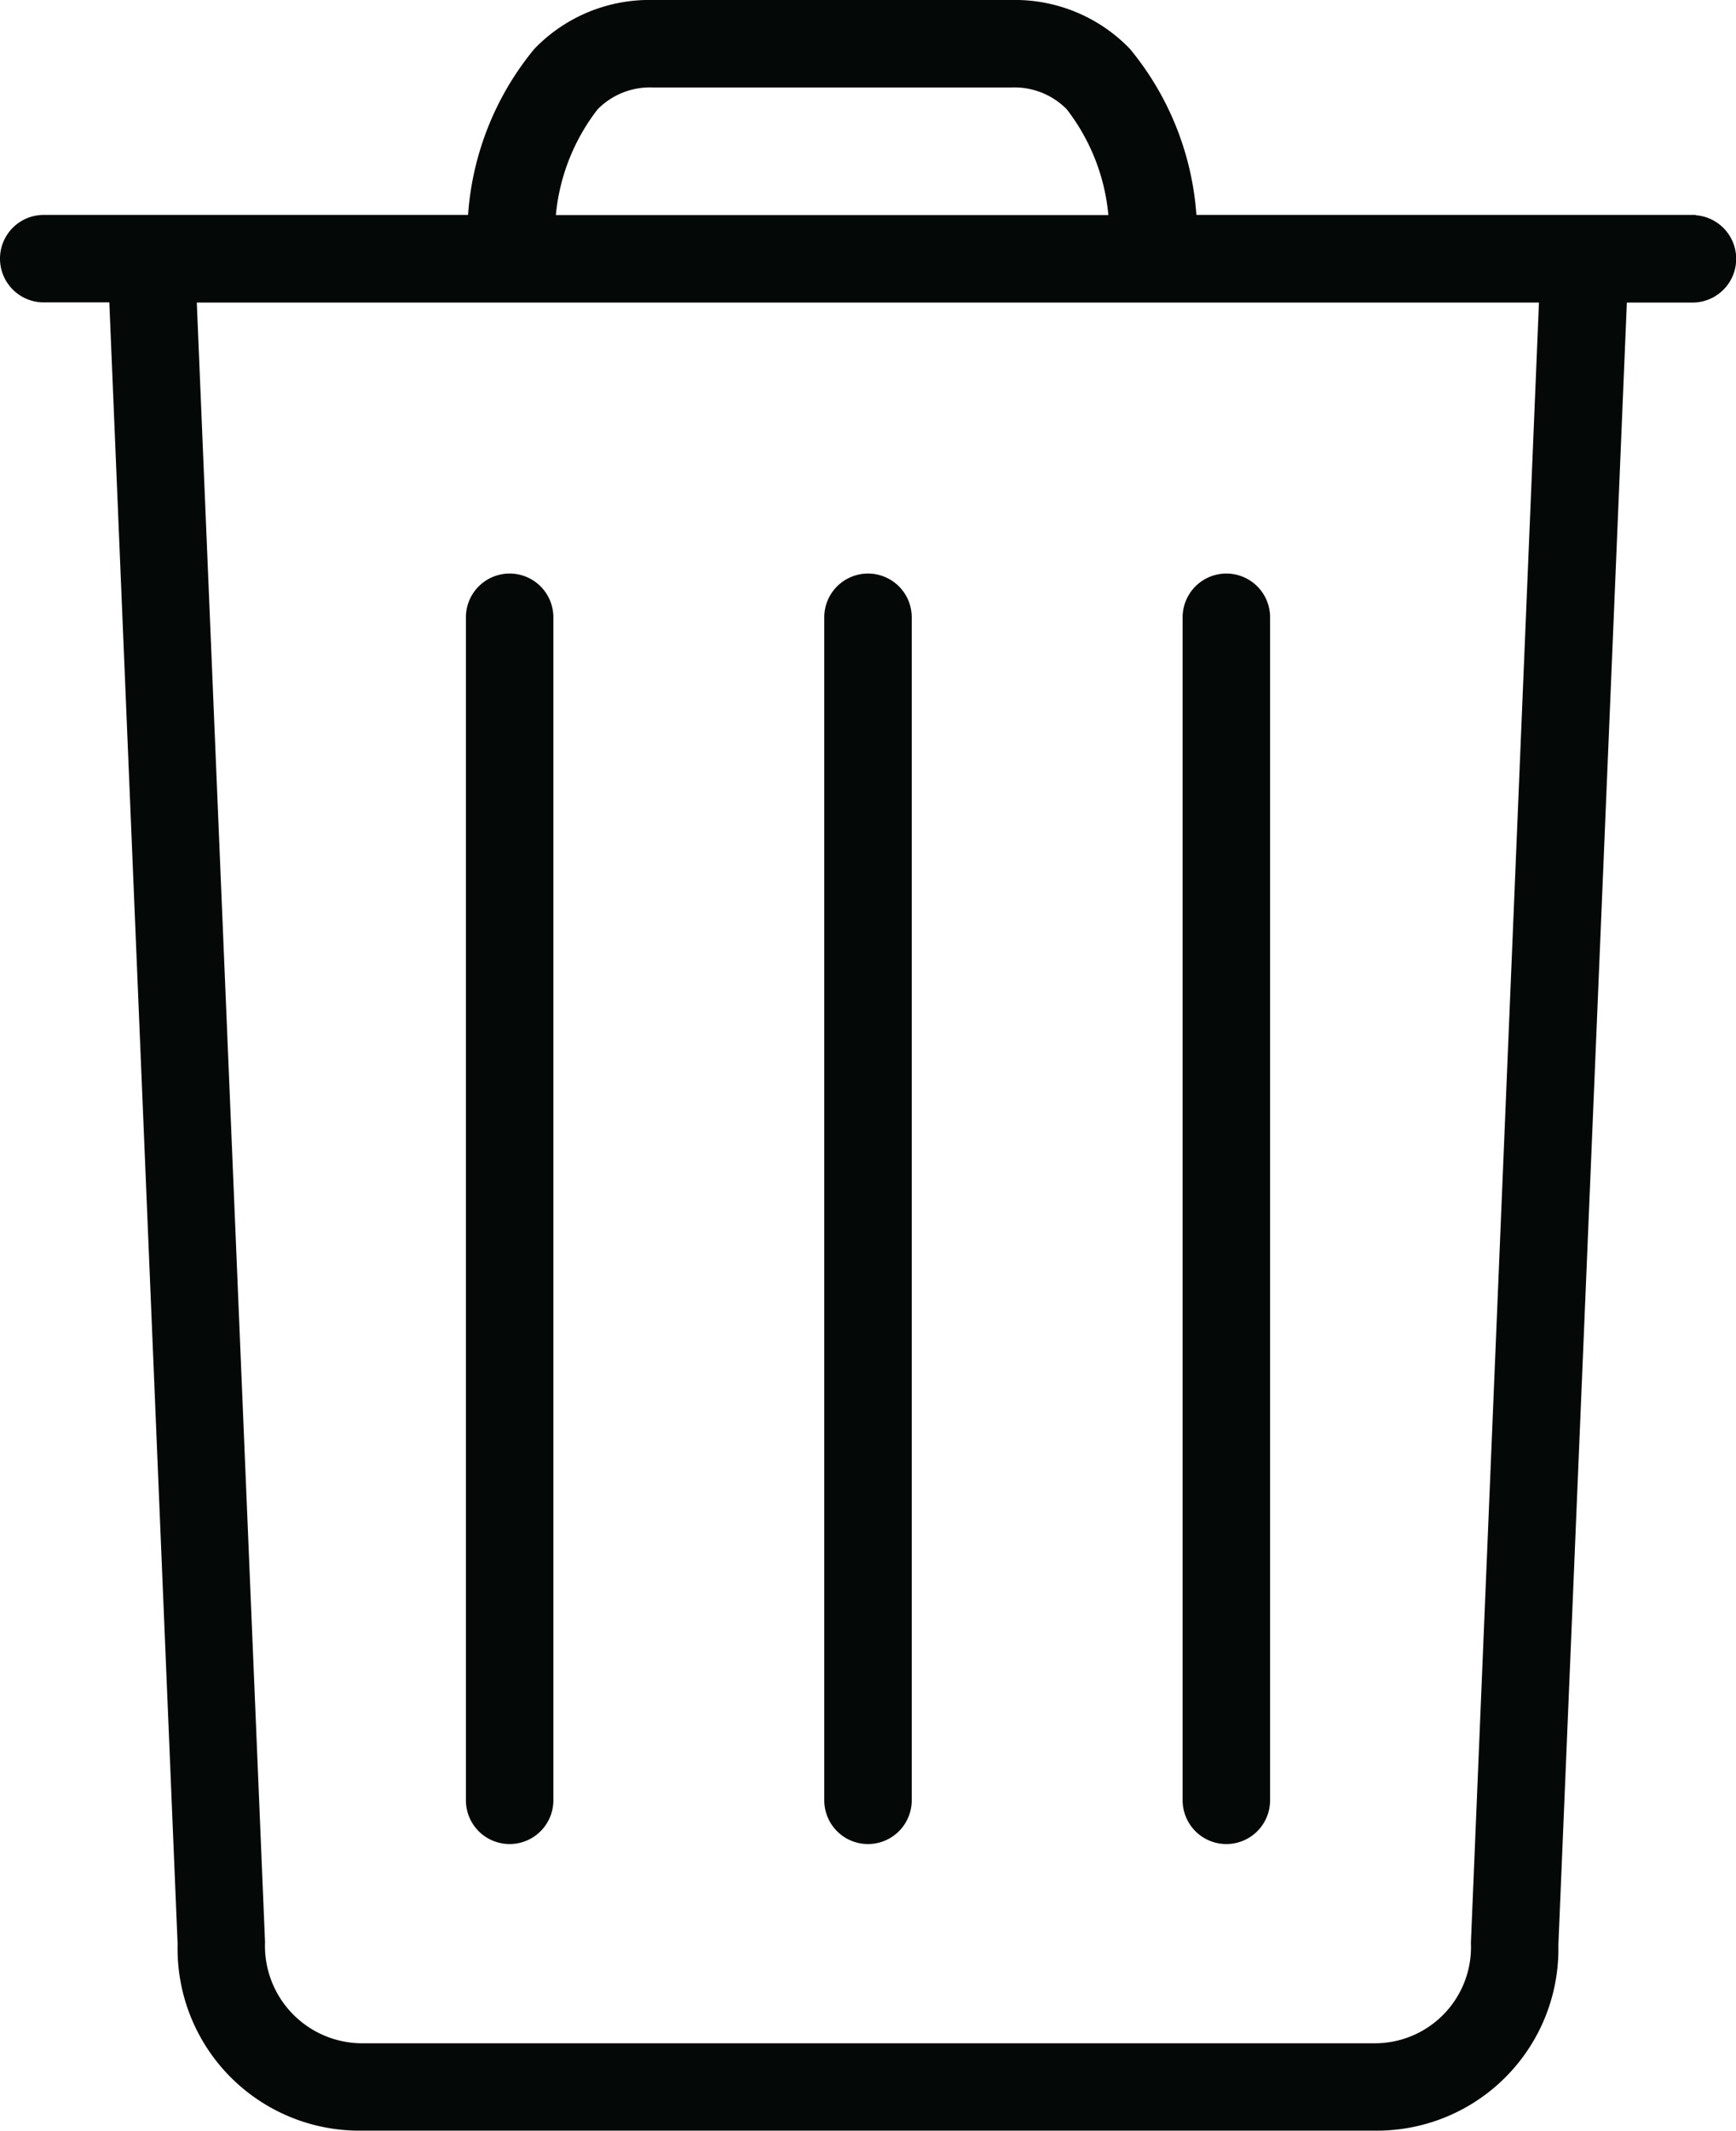
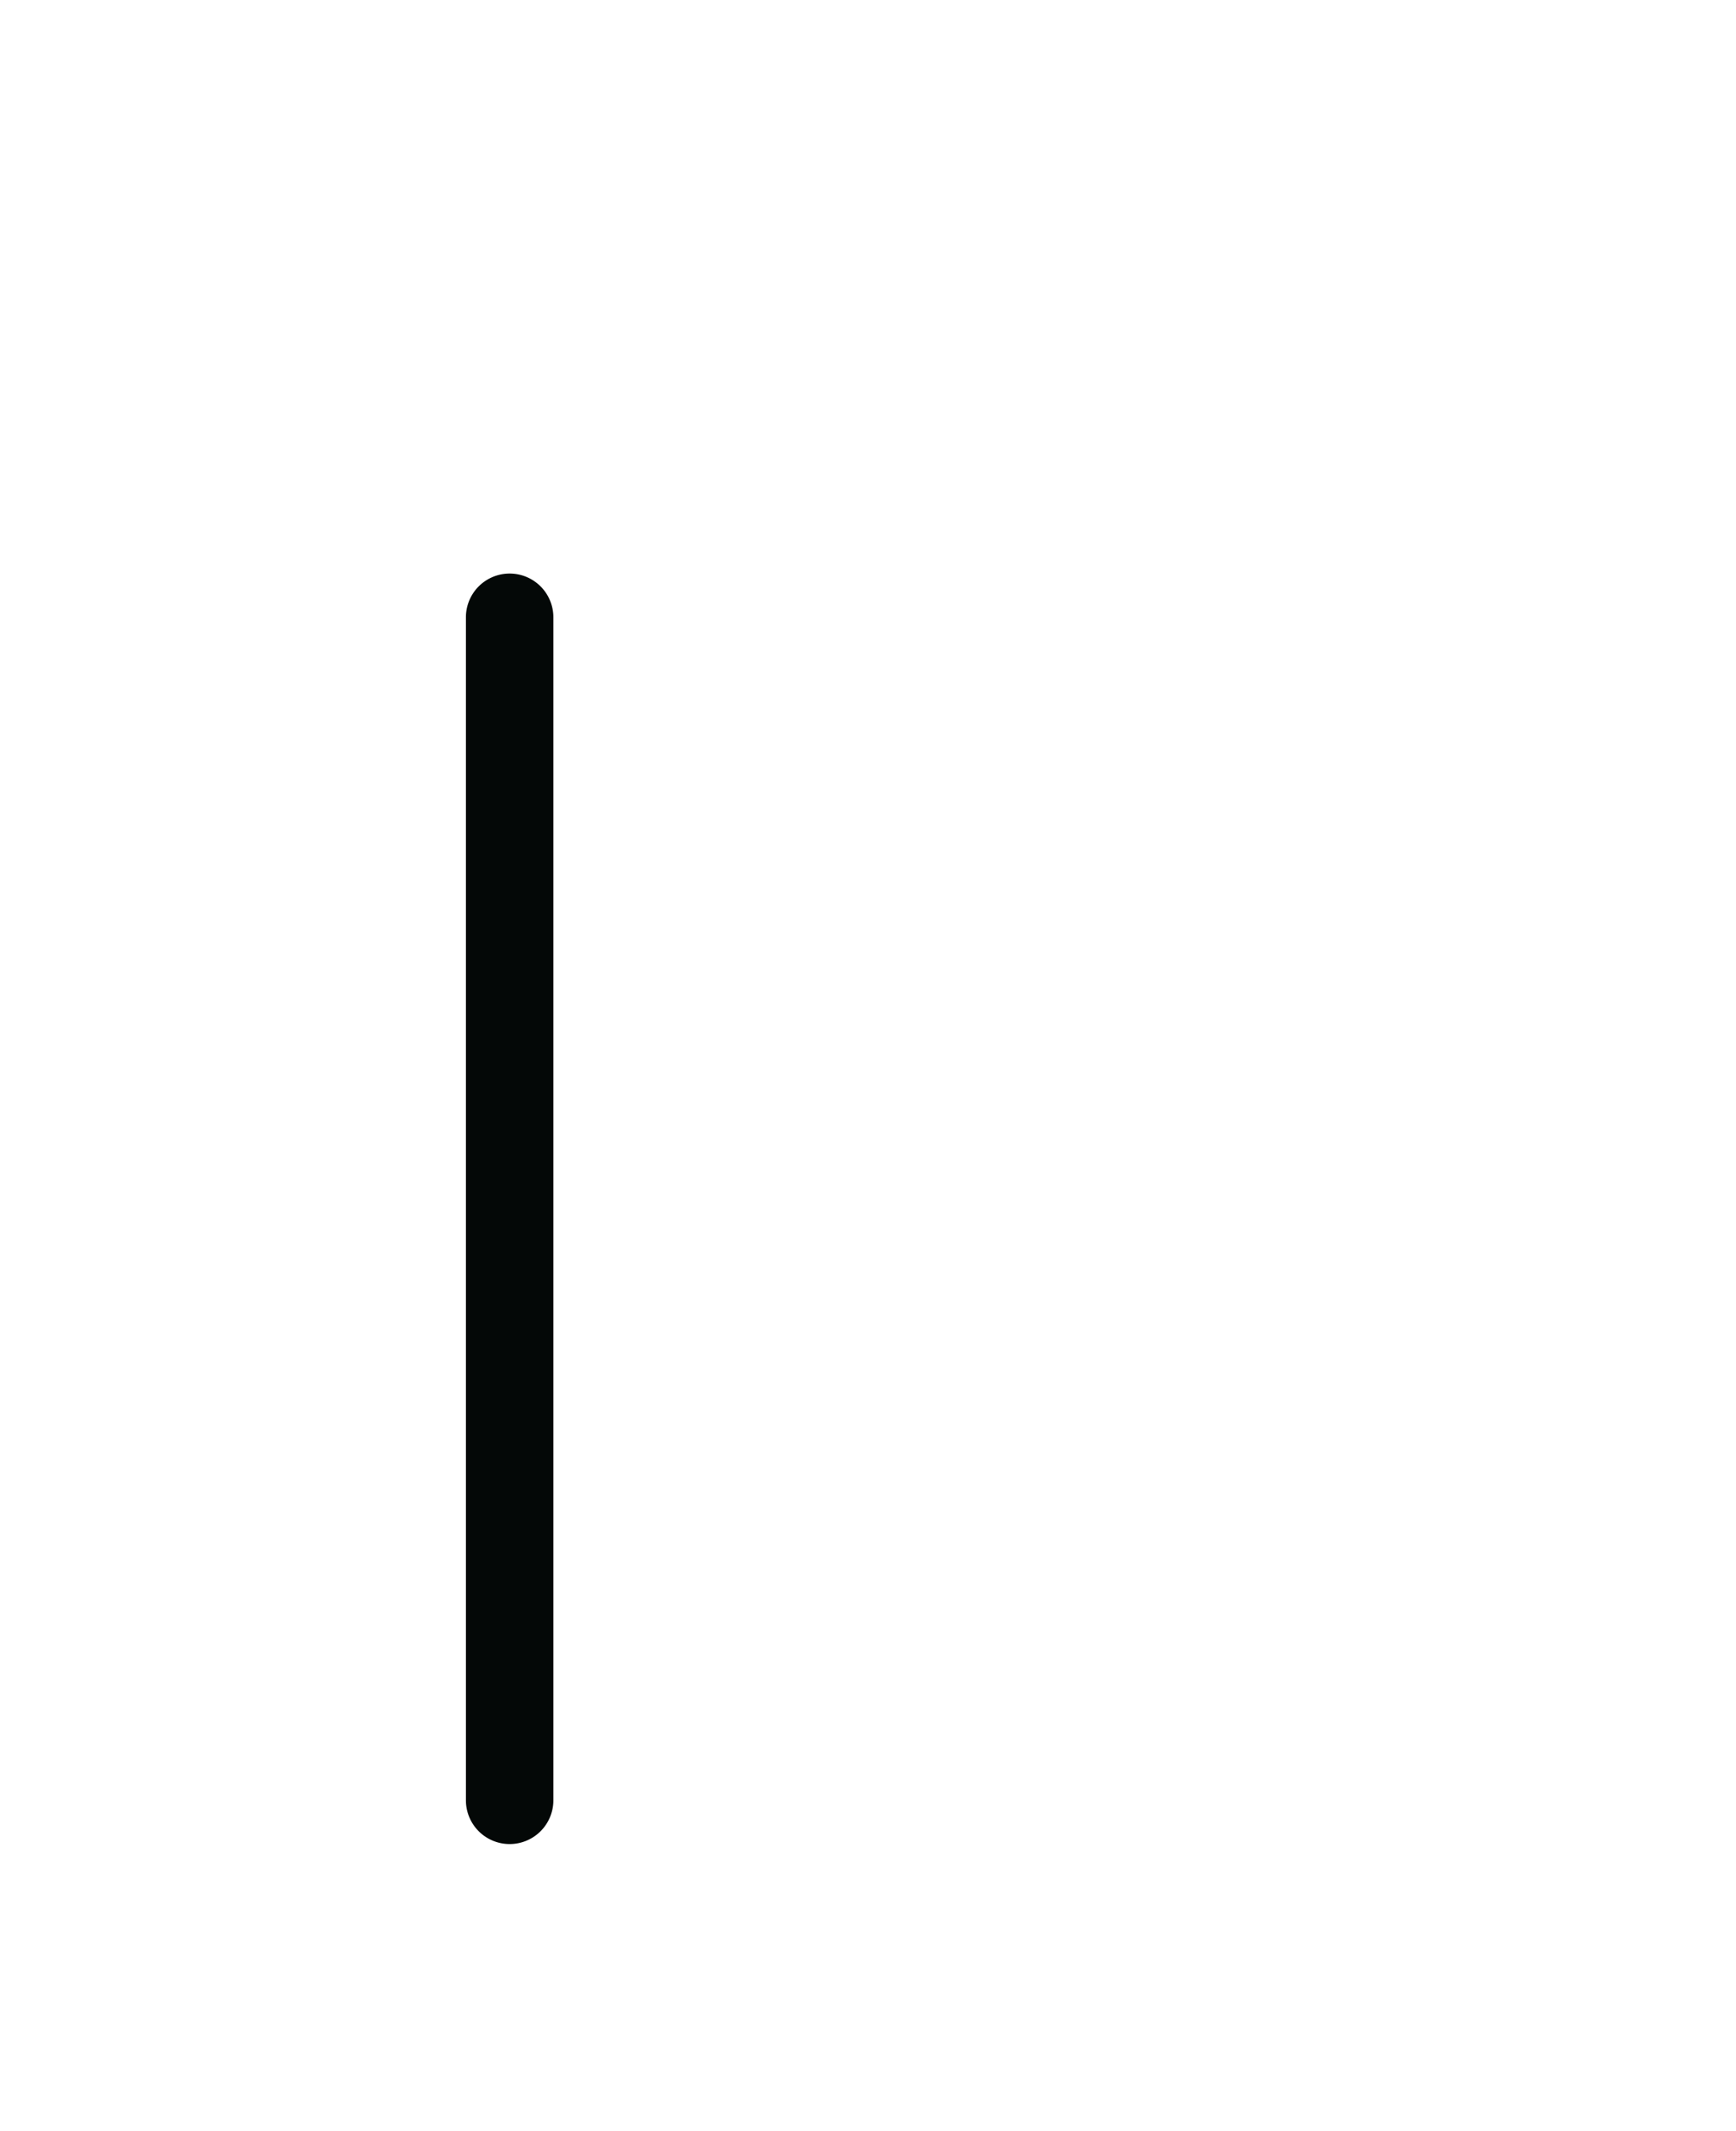
<svg xmlns="http://www.w3.org/2000/svg" width="27.472" height="33.711" viewBox="0 0 27.472 33.711">
  <g id="trash" transform="translate(-5.375 0.125)">
-     <path id="Path_24548" data-name="Path 24548" d="M29.067,35.85a.567.567,0,0,0,.567-.567V16.567a.567.567,0,0,0-1.134,0V35.283A.567.567,0,0,0,29.067,35.85Z" transform="translate(-9.956 -6.926)" fill="#040807" stroke="#040807" stroke-width="0.25" />
    <path id="Path_24549" data-name="Path 24549" d="M19.067,35.85a.567.567,0,0,0,.567-.567V16.567a.567.567,0,0,0-1.134,0V35.283A.567.567,0,0,0,19.067,35.85Z" transform="translate(-5.627 -6.926)" fill="#040807" stroke="#040807" stroke-width="0.25" />
-     <path id="Path_24550" data-name="Path 24550" d="M39.067,35.85a.567.567,0,0,0,.567-.567V16.567a.567.567,0,0,0-1.134,0V35.283A.567.567,0,0,0,39.067,35.85Z" transform="translate(-14.285 -6.926)" fill="#040807" stroke="#040807" stroke-width="0.25" />
-     <path id="Path_24551" data-name="Path 24551" d="M32.155,3.4H24.19A4.508,4.508,0,0,0,23.162.731,2.4,2.4,0,0,0,21.379,0H15.708a2.4,2.4,0,0,0-1.783.731A4.508,4.508,0,0,0,12.9,3.4H6.067a.567.567,0,1,0,0,1.134H7.225l1.086,26.1a2.752,2.752,0,0,0,2.783,2.824H27.128a2.748,2.748,0,0,0,2.783-2.812L31,4.537h1.158a.567.567,0,1,0,0-1.134ZM14.74,1.52a1.286,1.286,0,0,1,.969-.386h5.671a1.286,1.286,0,0,1,.969.386,3.337,3.337,0,0,1,.7,1.882H14.037A3.341,3.341,0,0,1,14.74,1.52ZM28.777,30.613a1.646,1.646,0,0,1-1.649,1.713H11.094A1.666,1.666,0,0,1,9.444,30.6L8.359,4.537h21.5Z" transform="translate(0 0)" fill="#040807" stroke="#040807" stroke-width="0.25" />
  </g>
</svg>